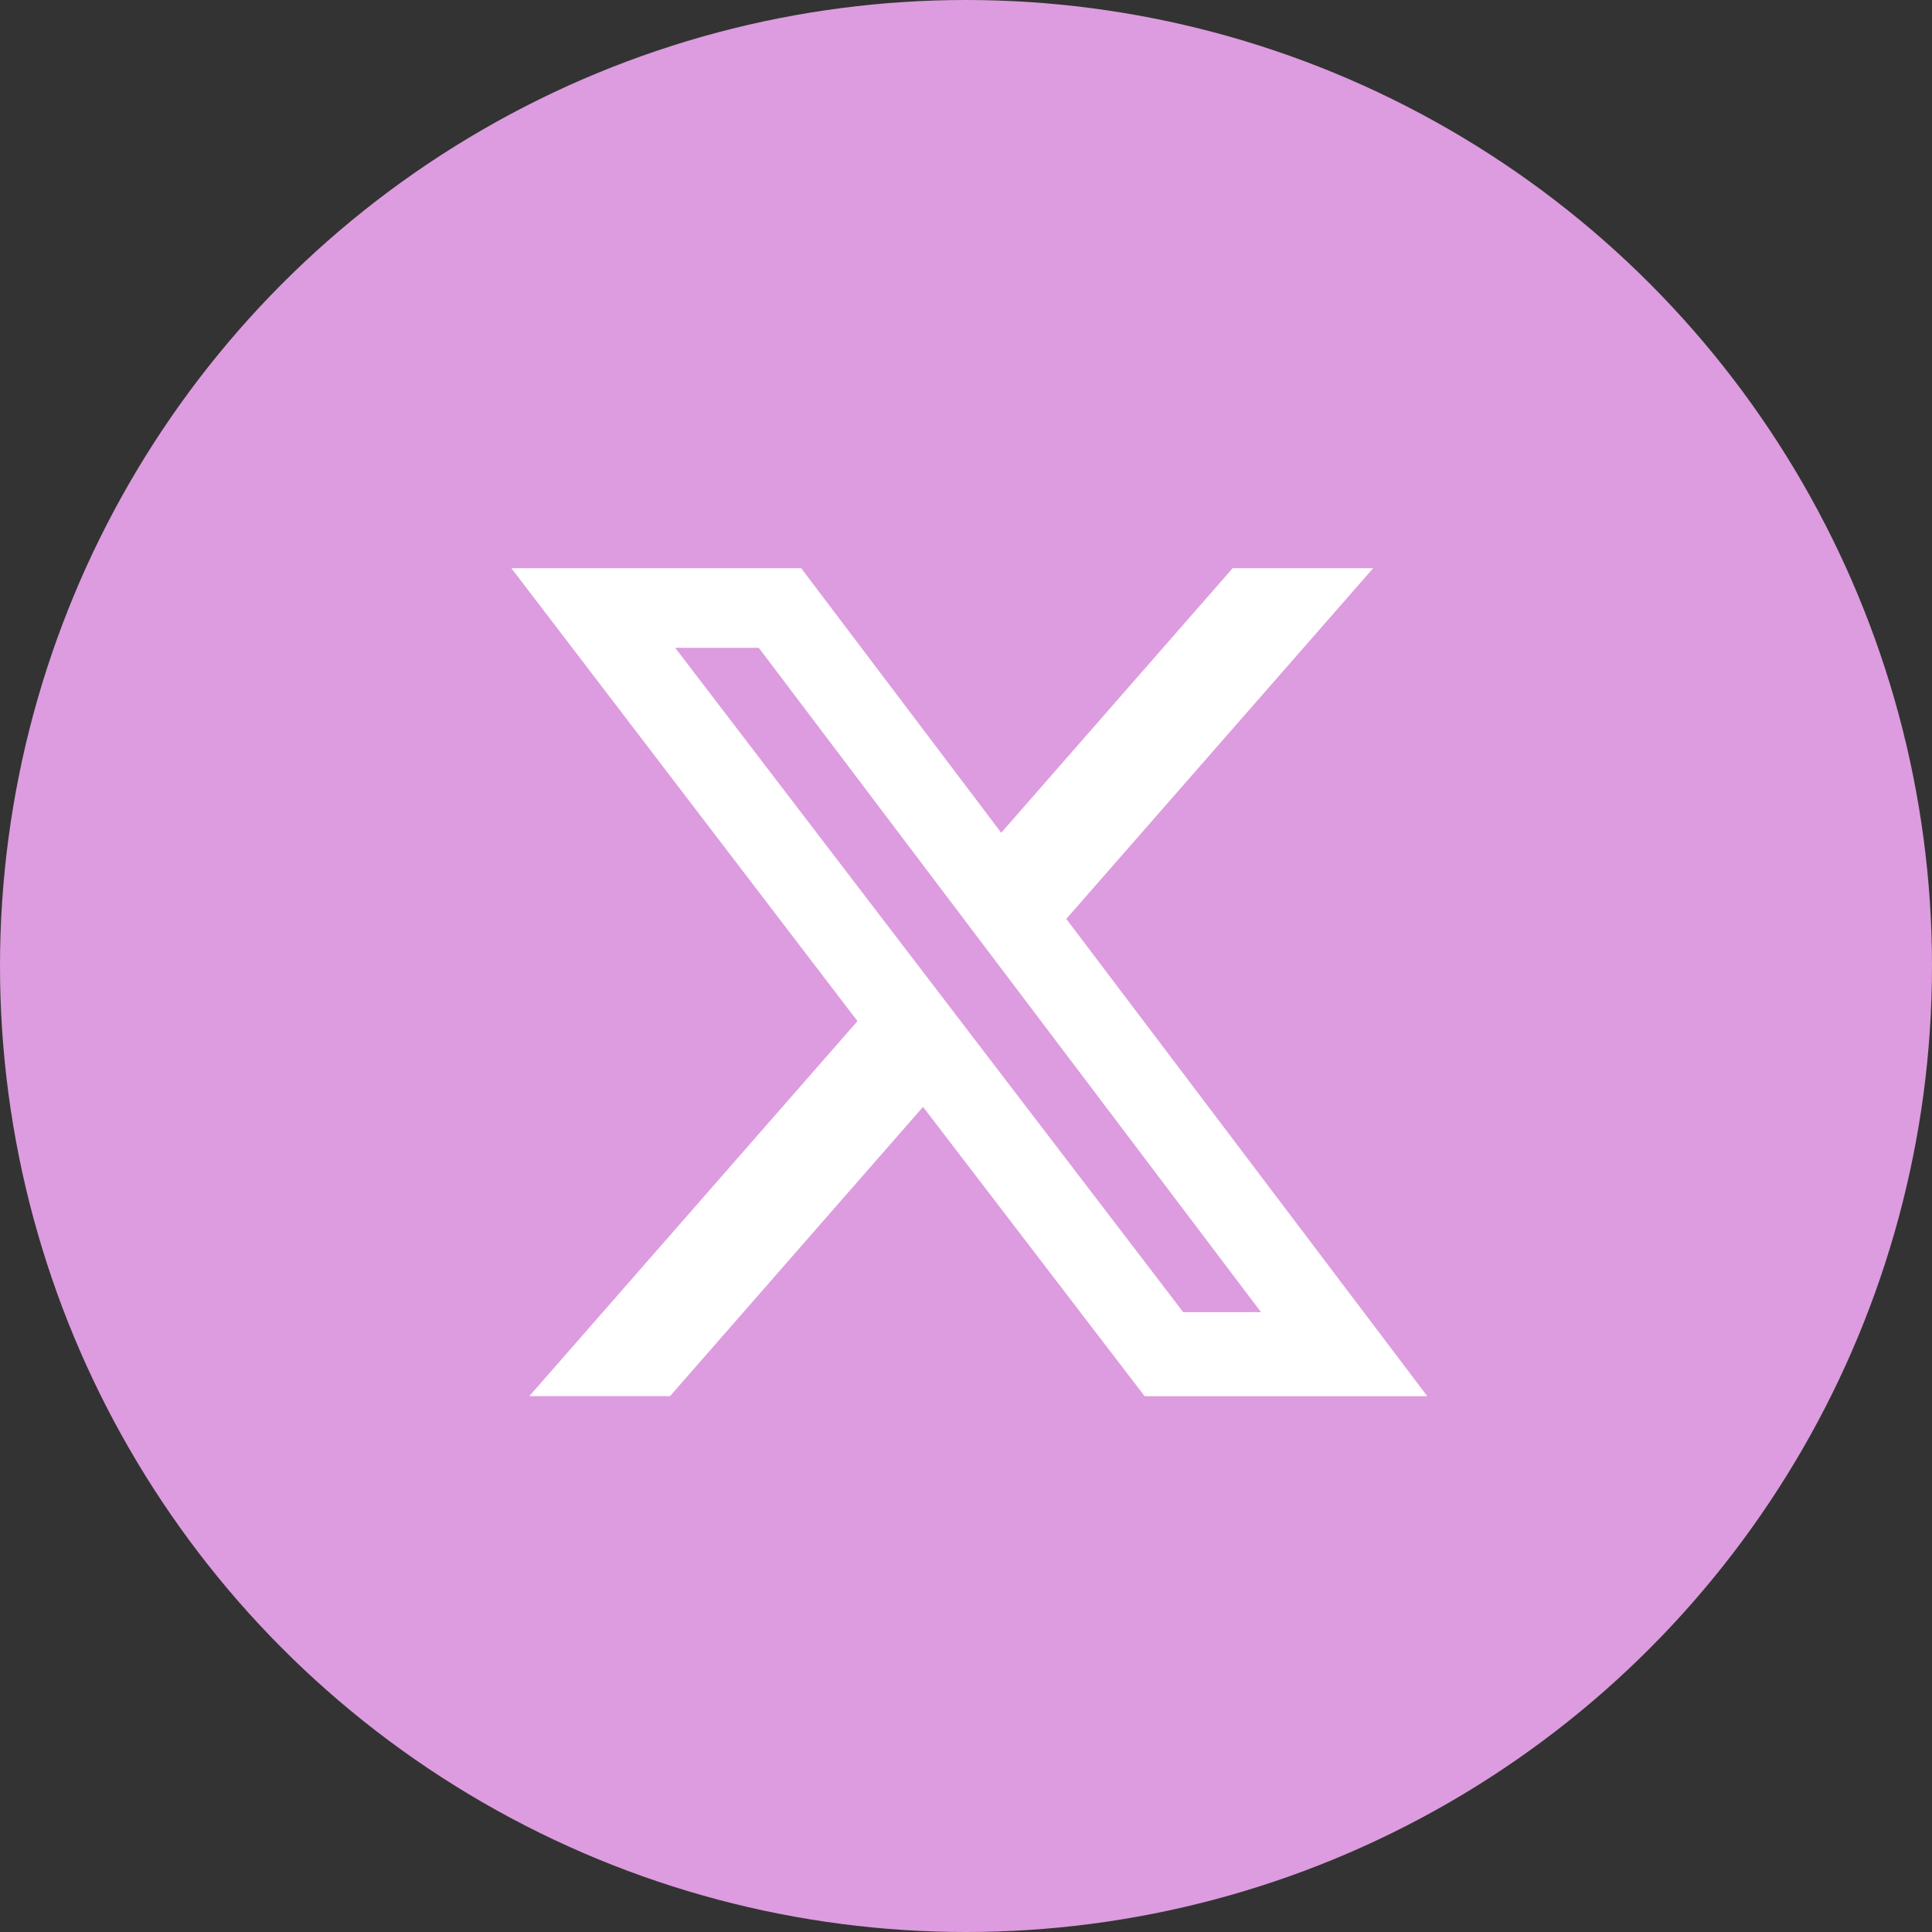
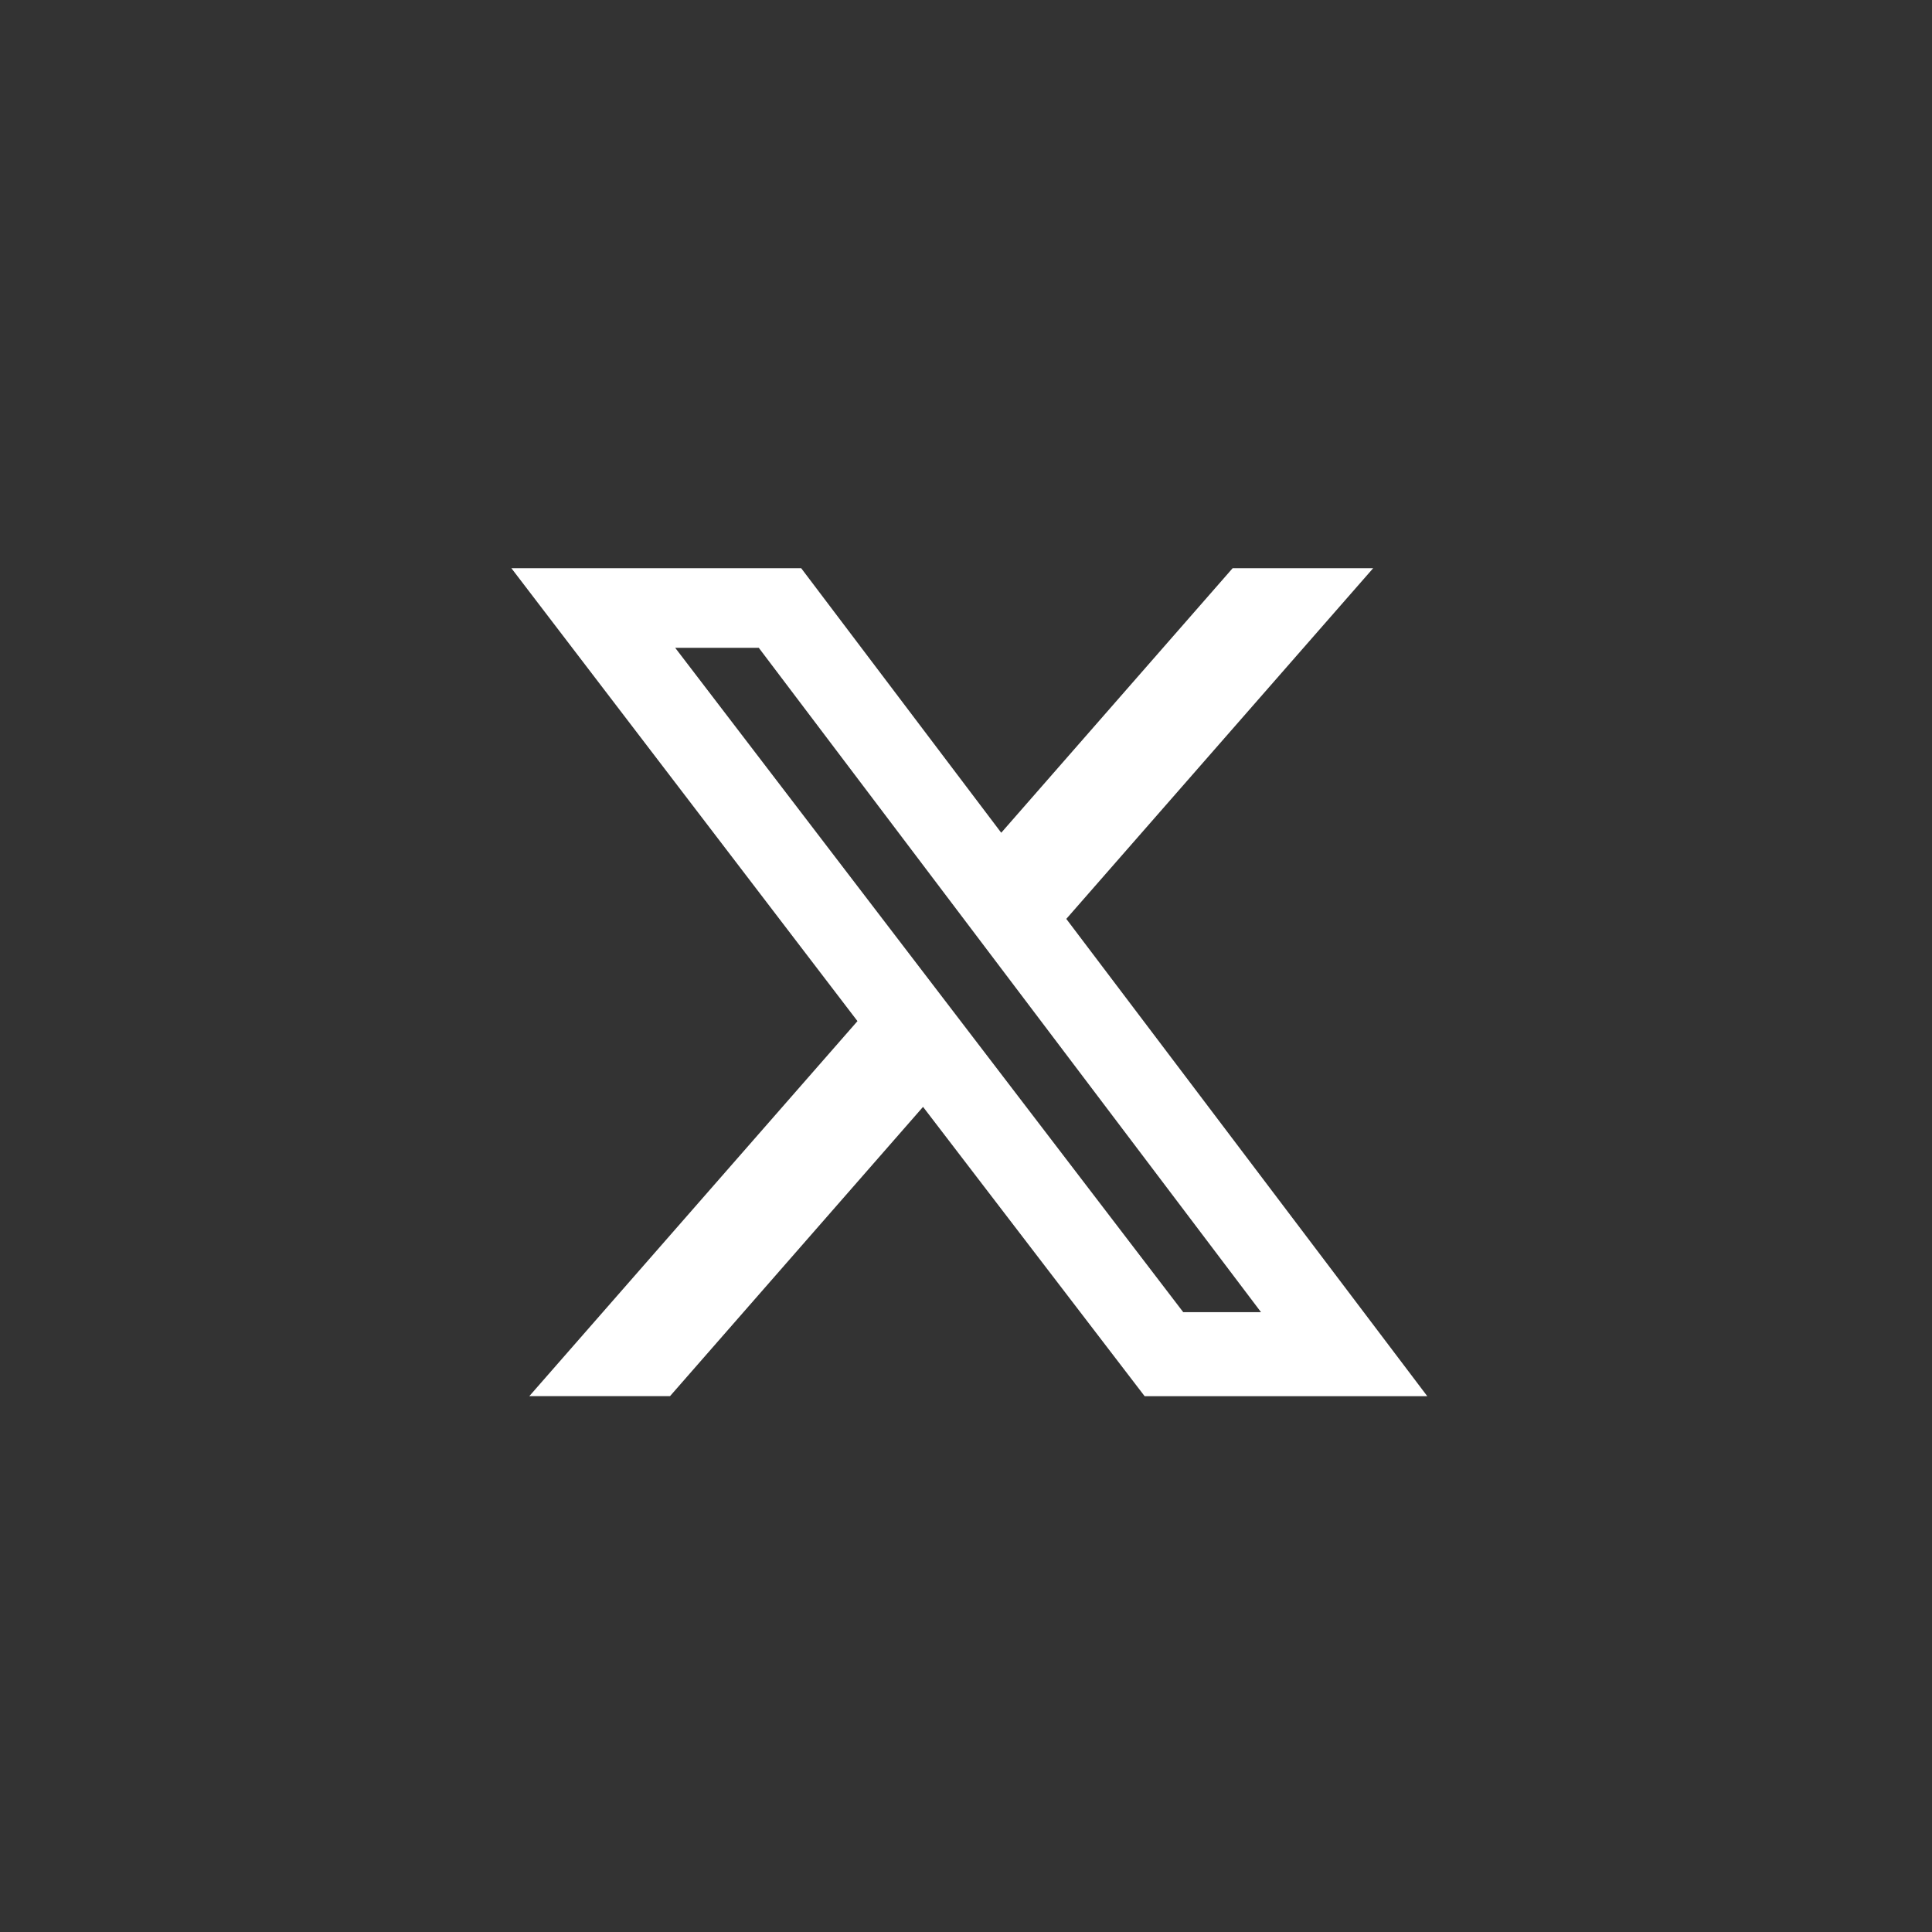
<svg xmlns="http://www.w3.org/2000/svg" width="34" height="34" viewBox="0 0 34 34">
  <rect x="0" y="0" width="34" height="34" fill="#333333" stroke="none" />
  <g id="グループ_35" data-name="グループ 35" transform="translate(-88 -286)">
    <g id="グループ_23" data-name="グループ 23" transform="translate(87.778 286.222)">
      <g id="グループ_21" data-name="グループ 21" transform="translate(0 0)">
-         <circle id="楕円形_2" data-name="楕円形 2" cx="17" cy="17" r="17" transform="translate(0.222 -0.222)" fill="#dd9cdf" />
-       </g>
+         </g>
    </g>
    <path id="x-twitter-brands-solid" d="M39.492,48h2.473l-5.4,6.171,6.353,8.4H37.944l-3.9-5.092L29.591,62.57H27.115l5.775-6.6L26.8,48h5.1l3.52,4.655Zm-.869,13.092h1.369L31.153,49.4H29.682Z" transform="translate(70.2 248)" fill="#fff" />
  </g>
</svg>